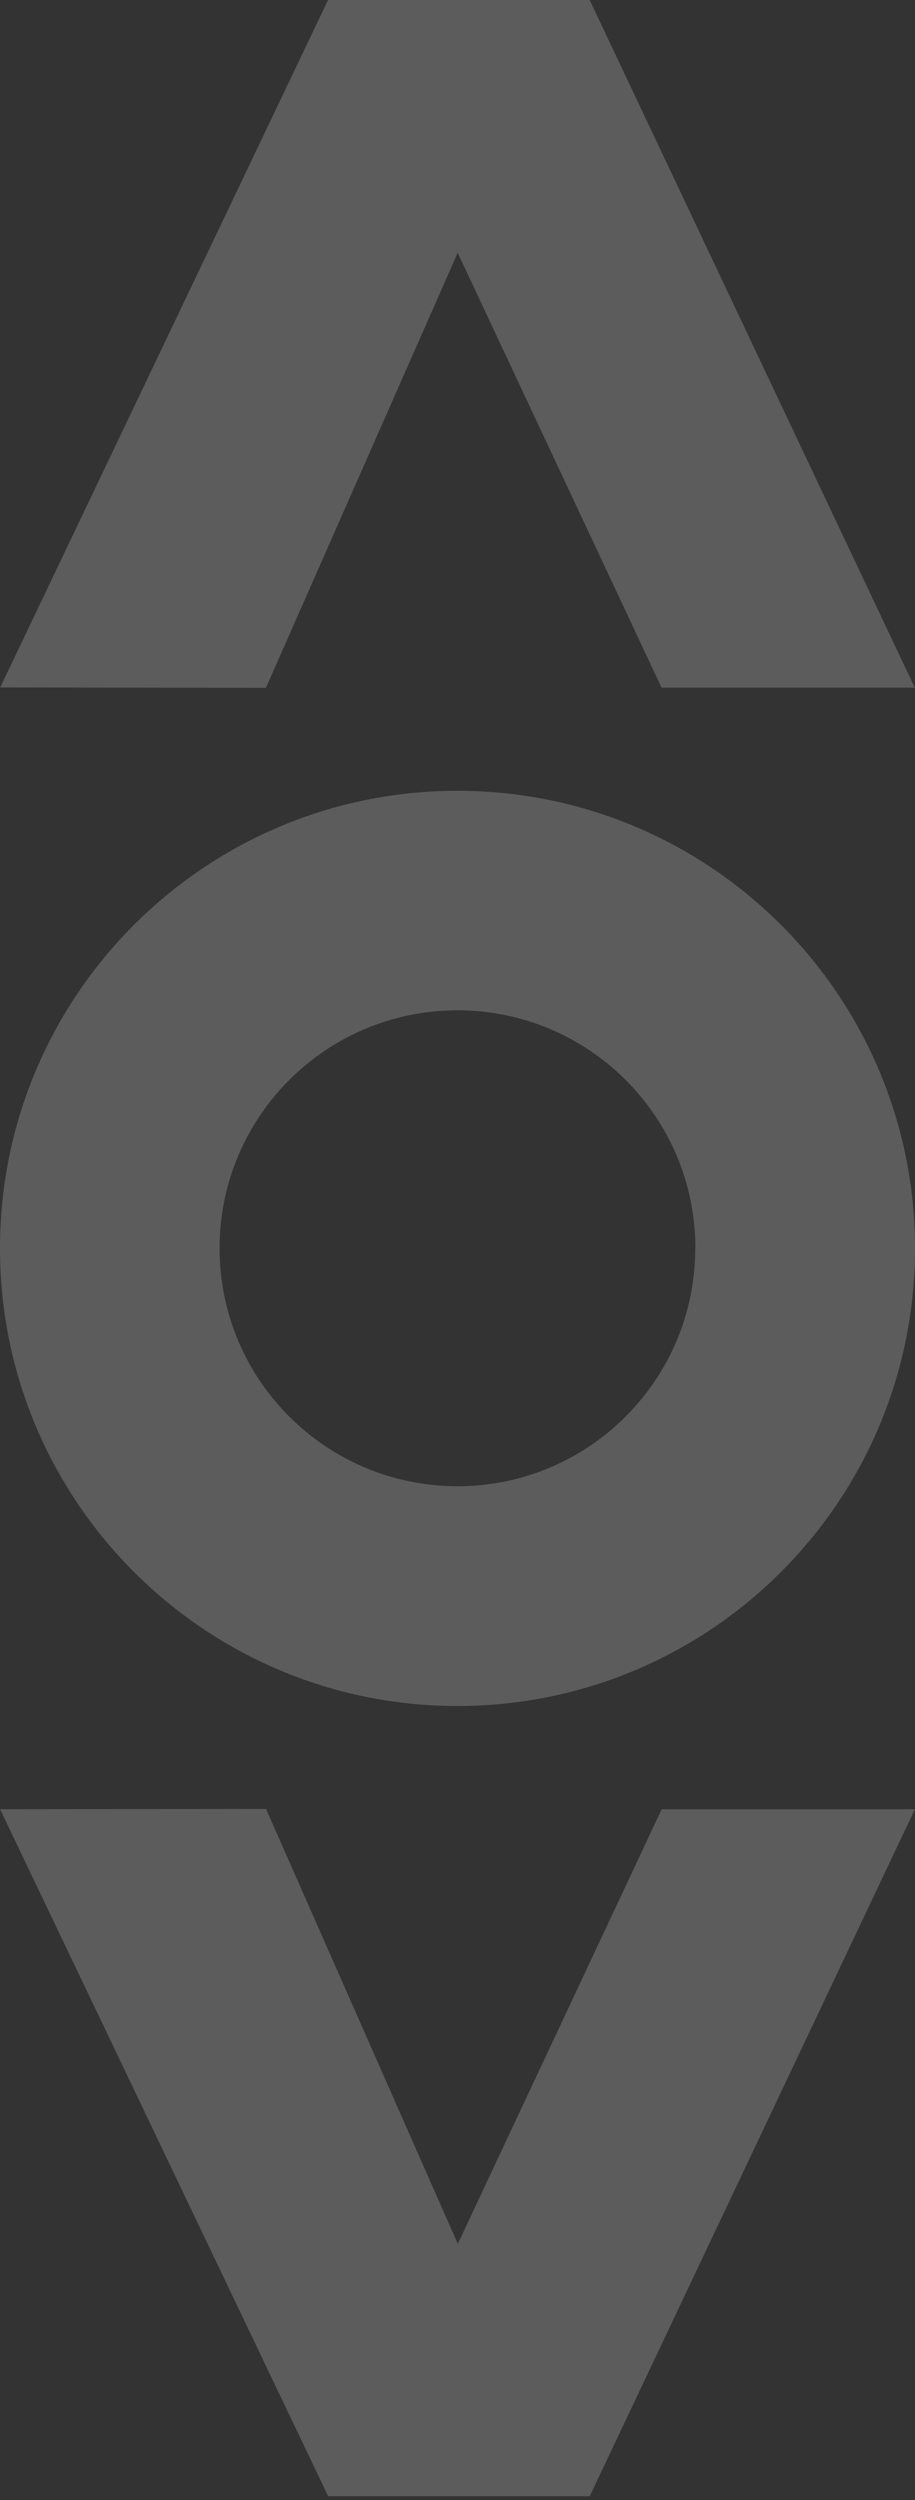
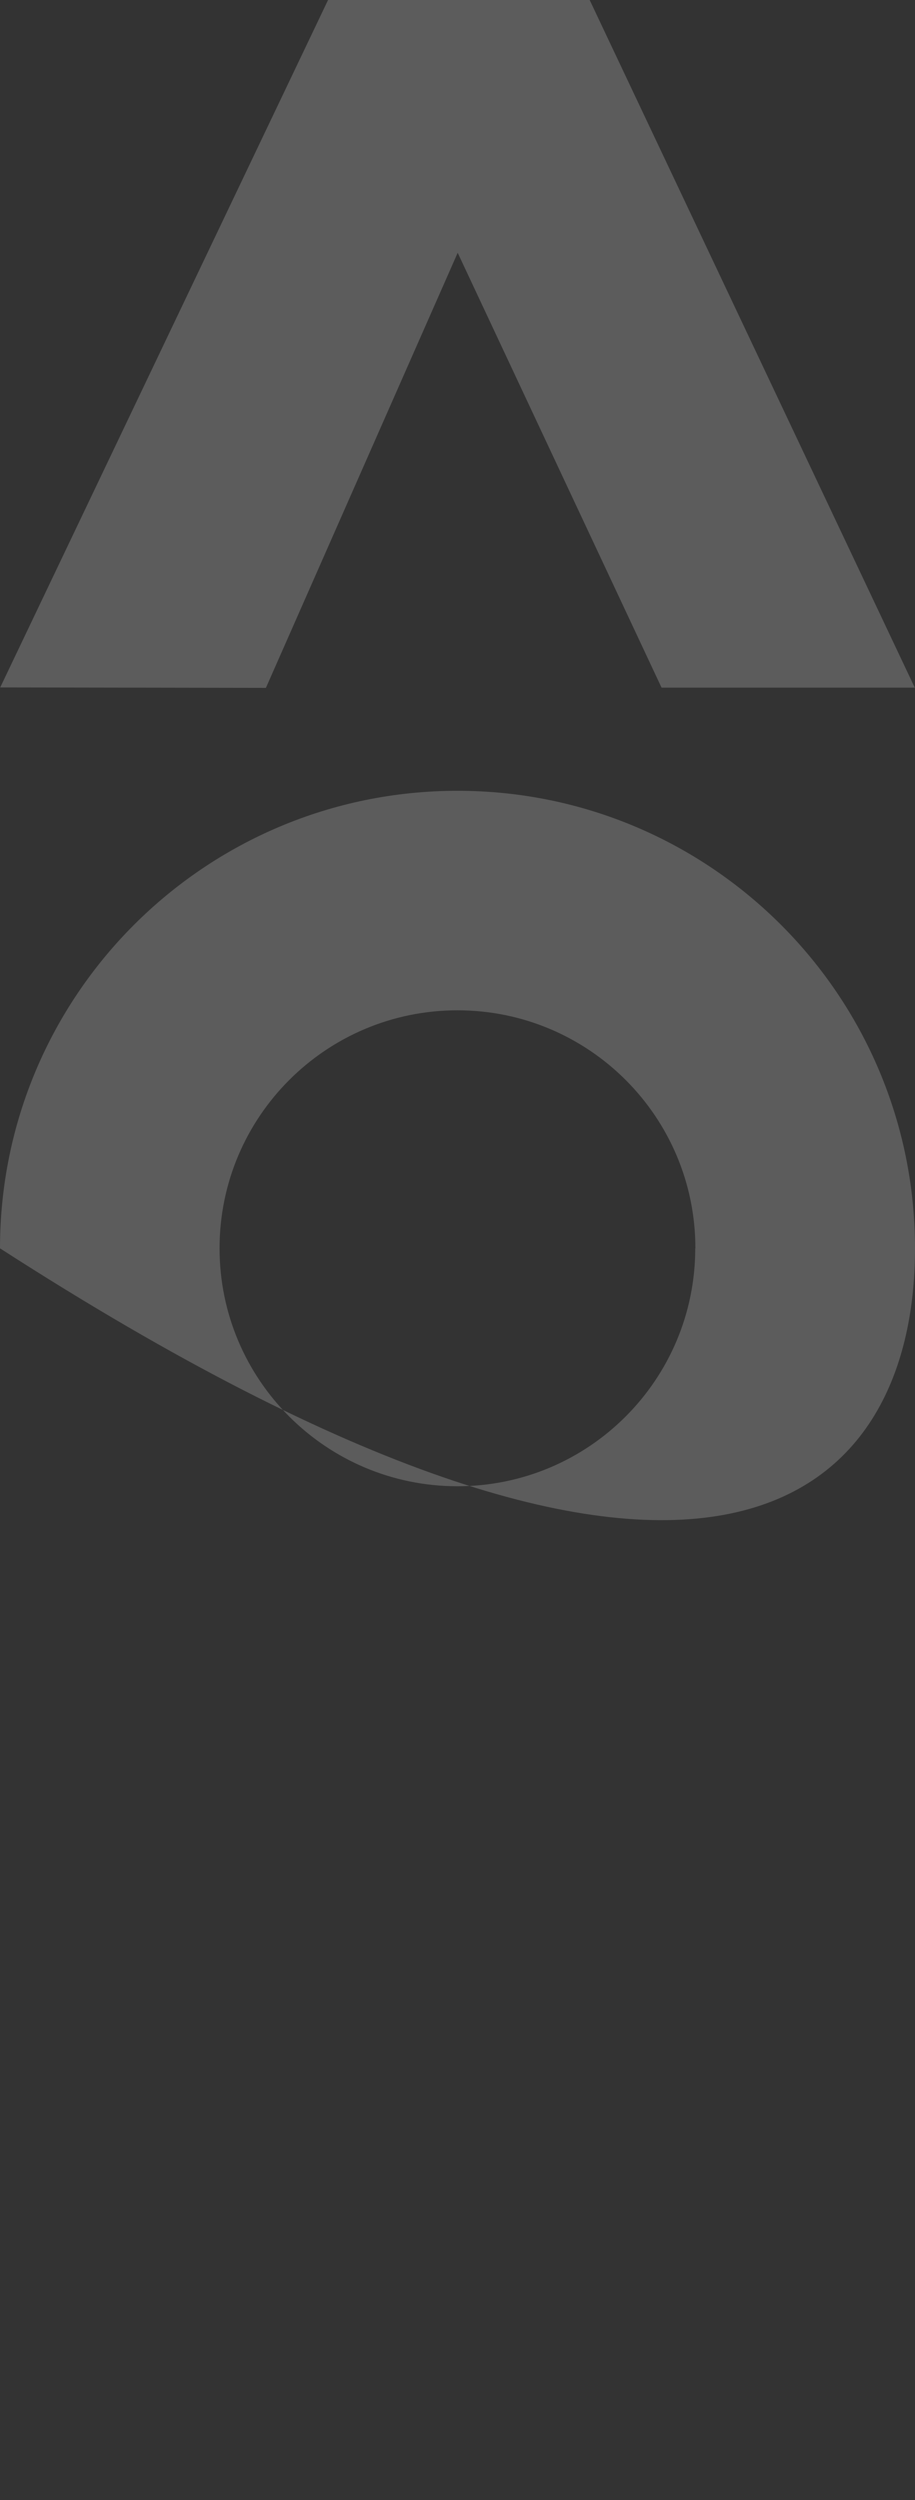
<svg xmlns="http://www.w3.org/2000/svg" width="231" height="631" viewBox="0 0 231 631" fill="none">
  <rect x="0" y="0" width="231" height="631" fill="#333333" stroke="none" />
  <g opacity="0.2">
-     <path d="M67.164 456.576L115.58 566.353L167.044 456.651L230.973 456.651L148.886 630.03L82.841 630.03L0.023 456.651L67.151 456.576L67.164 456.576Z" fill="white" />
-     <path d="M-2.74937e-06 315.078C-0.013 378.857 51.678 430.585 115.456 430.597C179.26 430.61 230.987 378.92 231 315.129C231.013 251.338 179.322 199.61 115.531 199.597C51.74 199.585 0.013 251.275 -2.74992e-06 315.066C-2.74992e-06 315.066 -2.74992e-06 315.066 -2.74937e-06 315.078ZM175.52 315.078C175.52 348.233 148.661 375.117 115.494 375.129C82.314 375.129 55.43 348.233 55.43 315.066C55.43 281.886 82.326 255.002 115.494 255.002C148.661 255.002 175.557 281.898 175.557 315.066L175.507 315.066L175.52 315.078Z" fill="white" />
+     <path d="M-2.74937e-06 315.078C179.26 430.61 230.987 378.92 231 315.129C231.013 251.338 179.322 199.61 115.531 199.597C51.74 199.585 0.013 251.275 -2.74992e-06 315.066C-2.74992e-06 315.066 -2.74992e-06 315.066 -2.74937e-06 315.078ZM175.52 315.078C175.52 348.233 148.661 375.117 115.494 375.129C82.314 375.129 55.43 348.233 55.43 315.066C55.43 281.886 82.326 255.002 115.494 255.002C148.661 255.002 175.557 281.898 175.557 315.066L175.507 315.066L175.52 315.078Z" fill="white" />
    <path d="M67.132 173.618L115.548 63.803L167.012 173.555L230.941 173.555L148.867 -0L82.822 -0L0.055 173.505L67.12 173.618L67.132 173.618Z" fill="white" />
  </g>
</svg>